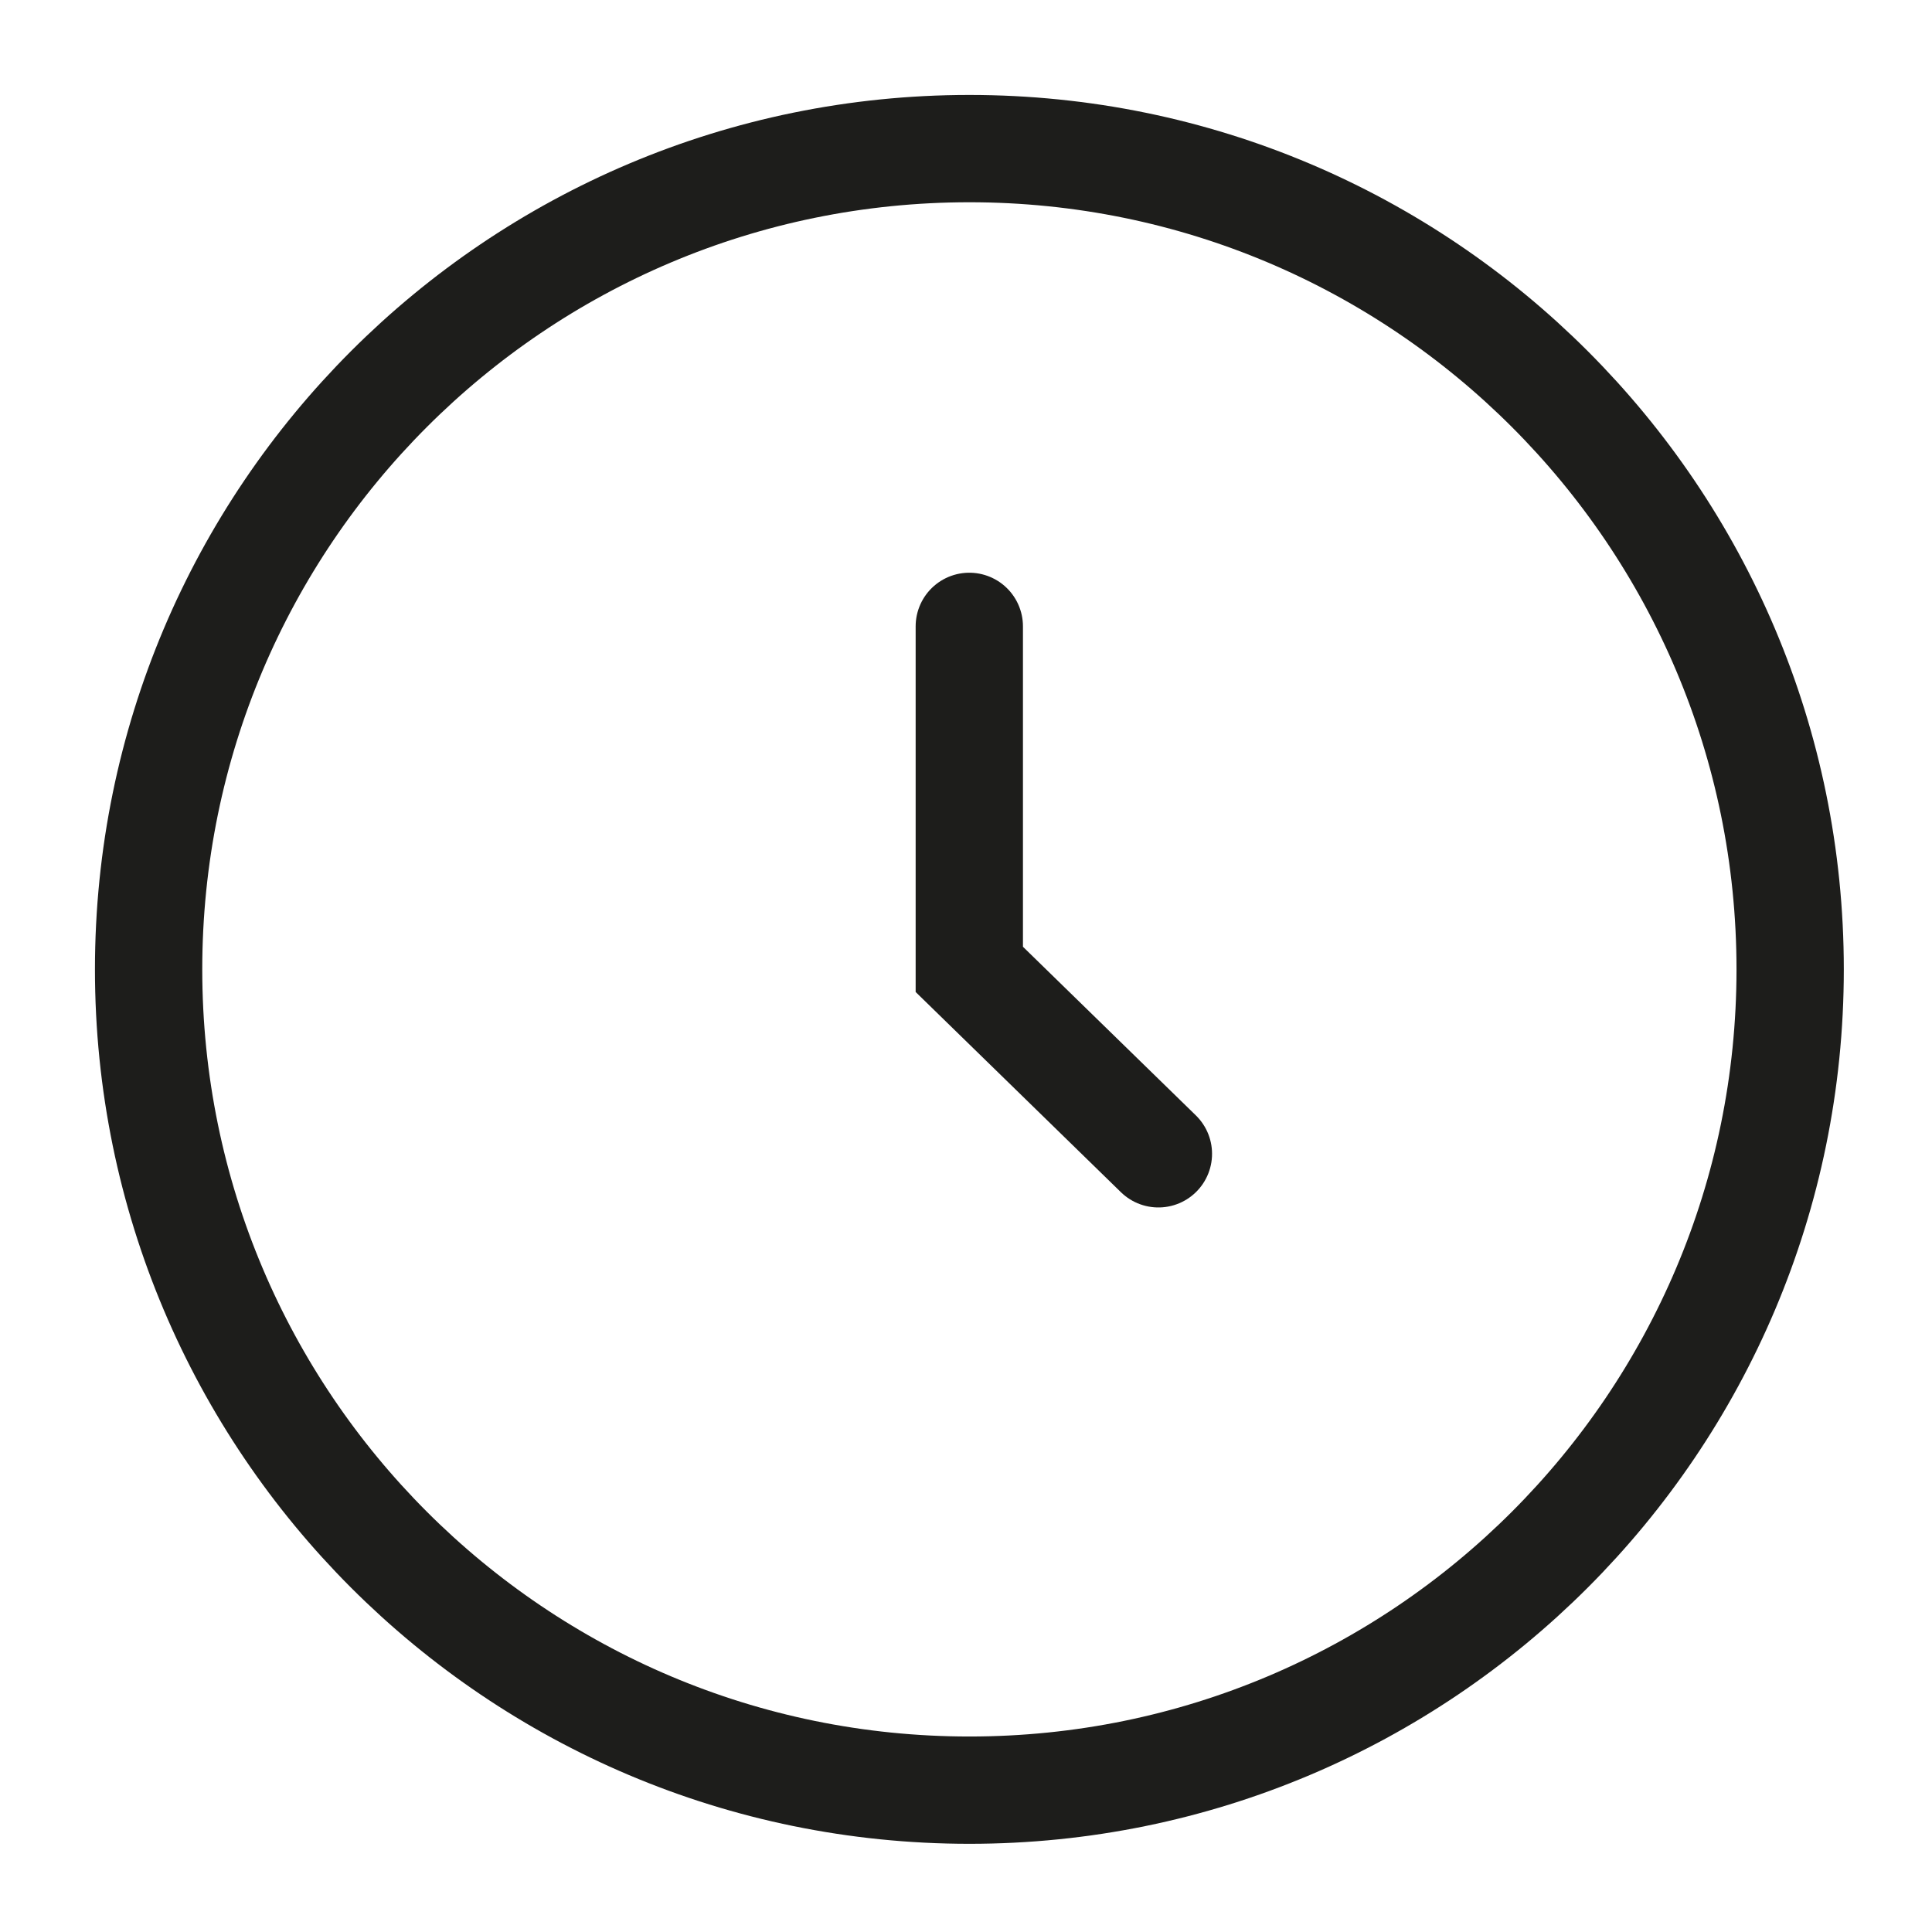
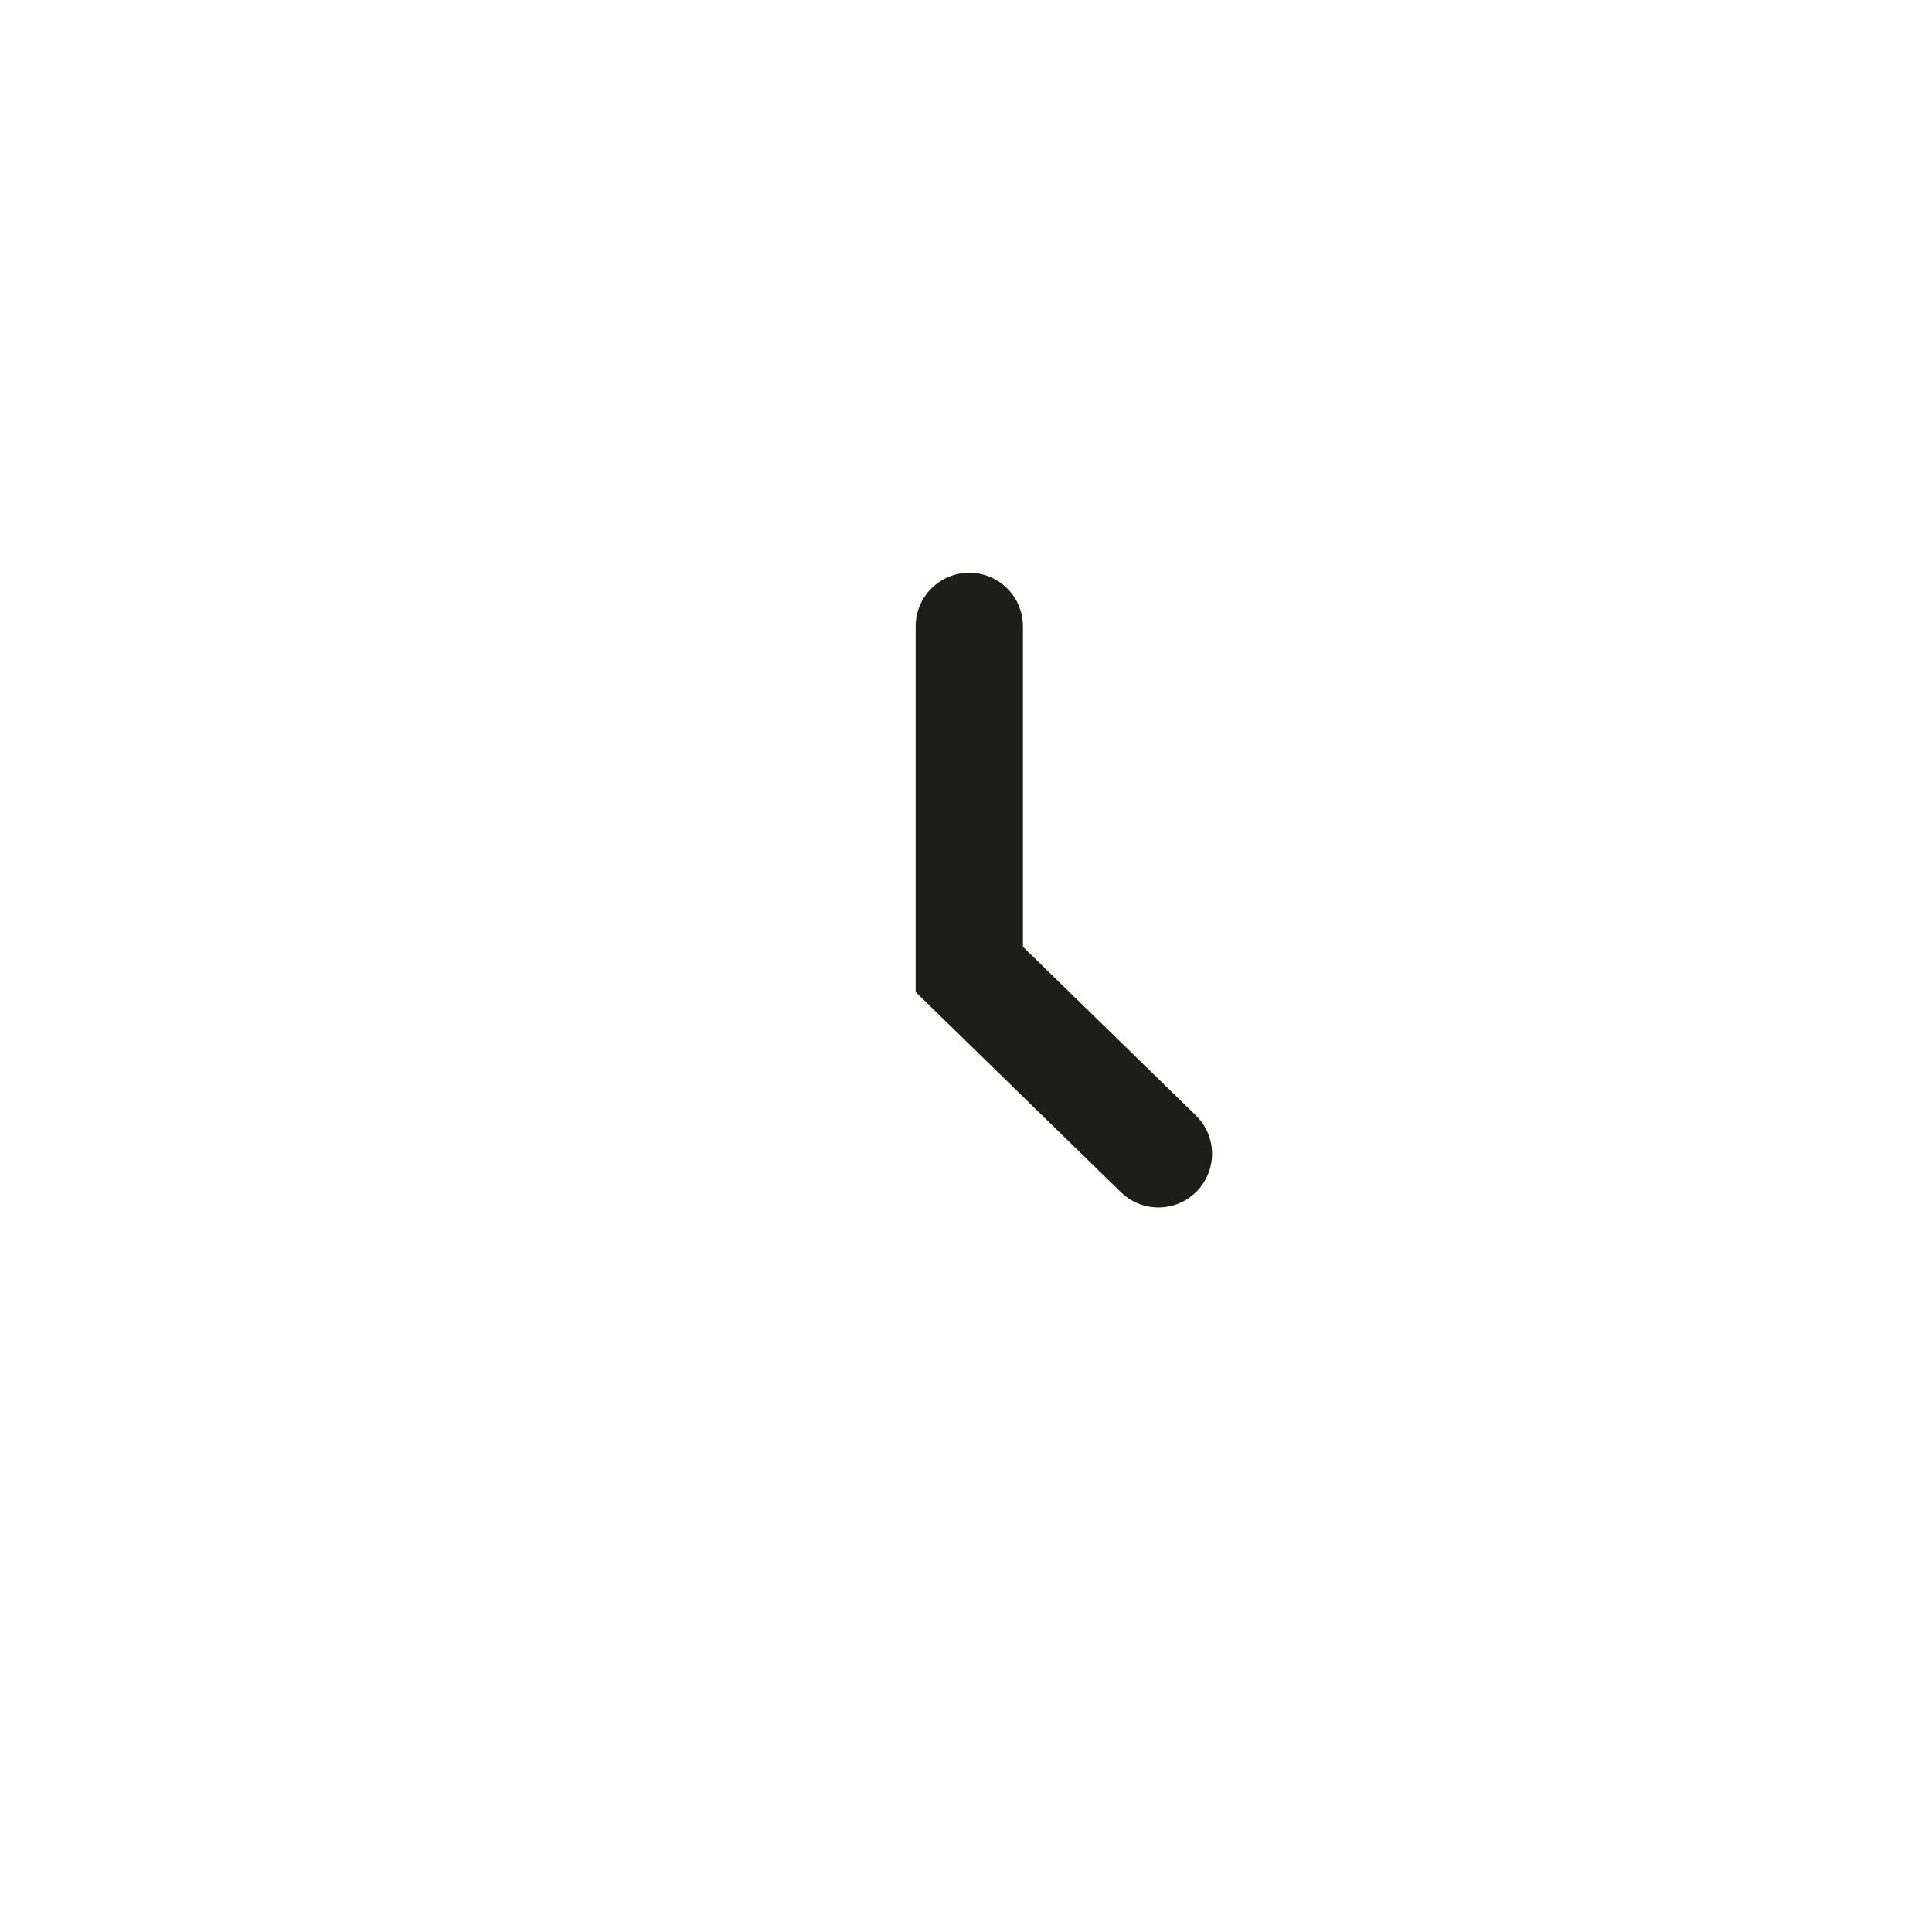
<svg xmlns="http://www.w3.org/2000/svg" width="24" height="24" viewBox="0 0 24 24" fill="none">
-   <path d="M12.042 22.238C17.673 22.238 22.238 17.673 22.238 12.042C22.238 6.411 17.673 1.846 12.042 1.846C6.411 1.846 1.846 6.411 1.846 12.042C1.846 17.673 6.411 22.238 12.042 22.238Z" stroke="#1D1D1B" stroke-width="1.333" stroke-miterlimit="10" />
-   <path d="M14.39 14.333L13.215 13.187L12.041 12.042V7.781" stroke="#1D1D1B" stroke-width="1.333" stroke-miterlimit="10" stroke-linecap="round" />
+   <path d="M14.39 14.333L12.041 12.042V7.781" stroke="#1D1D1B" stroke-width="1.333" stroke-miterlimit="10" stroke-linecap="round" />
</svg>